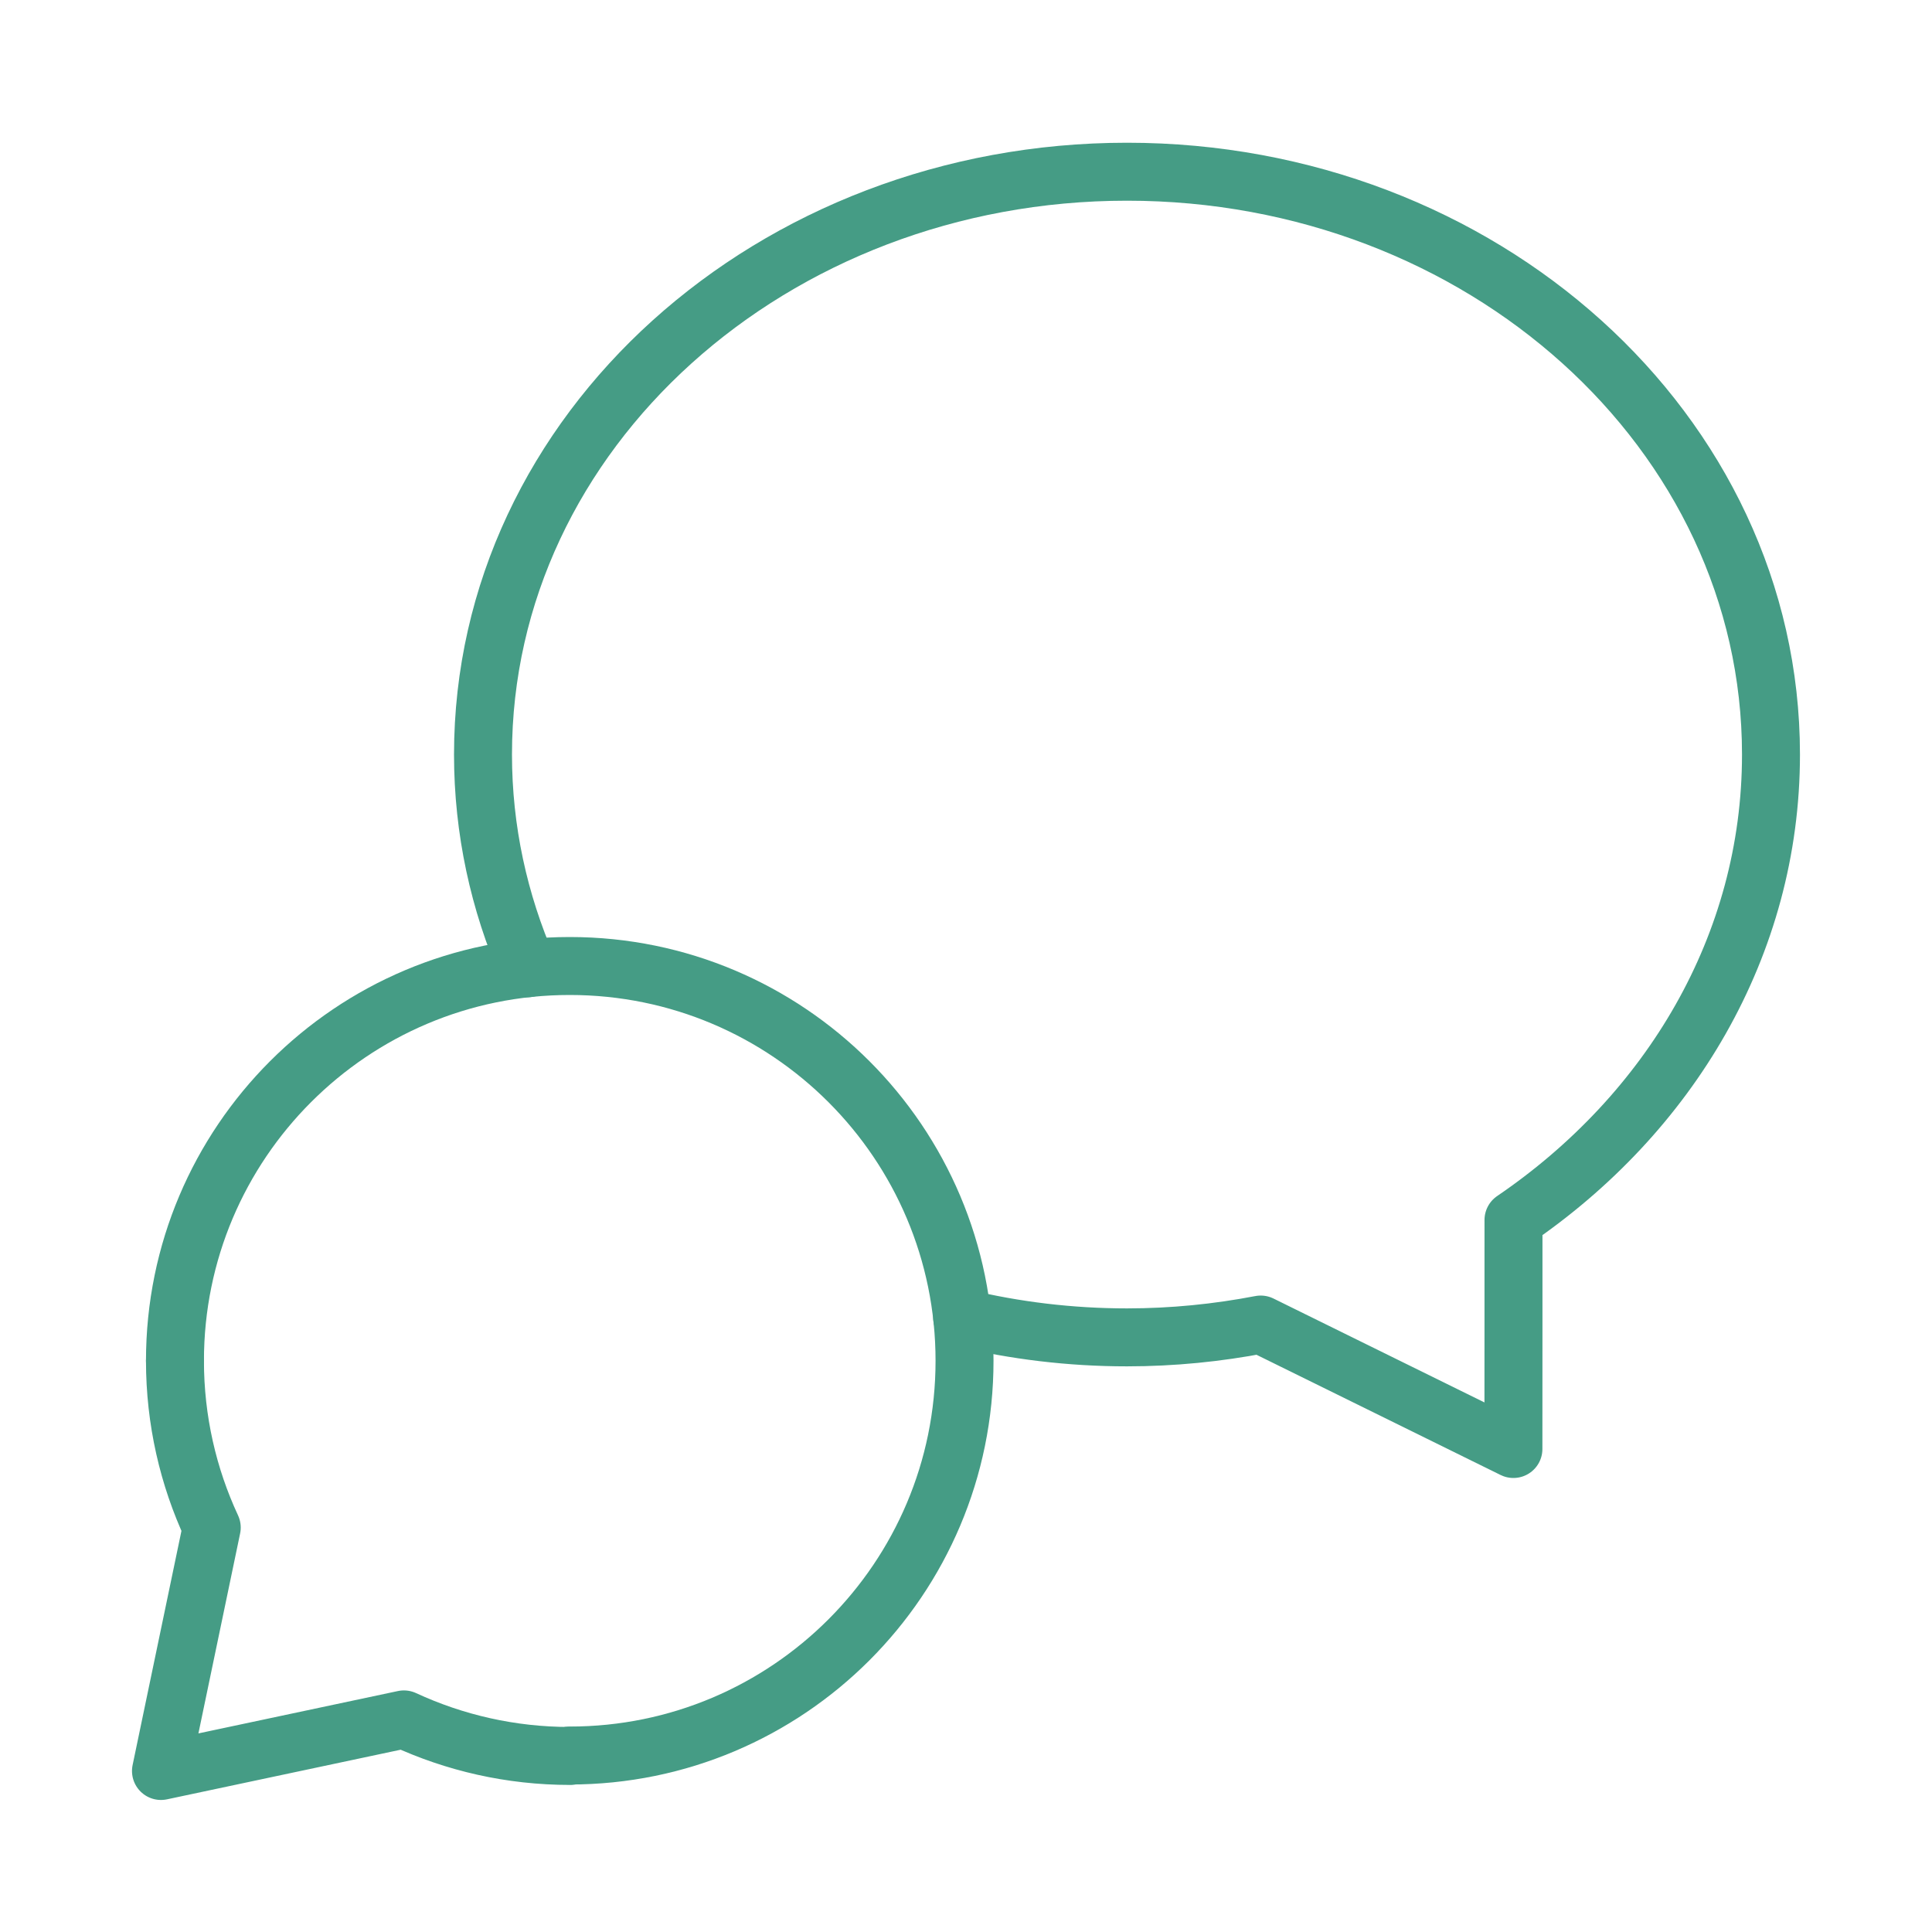
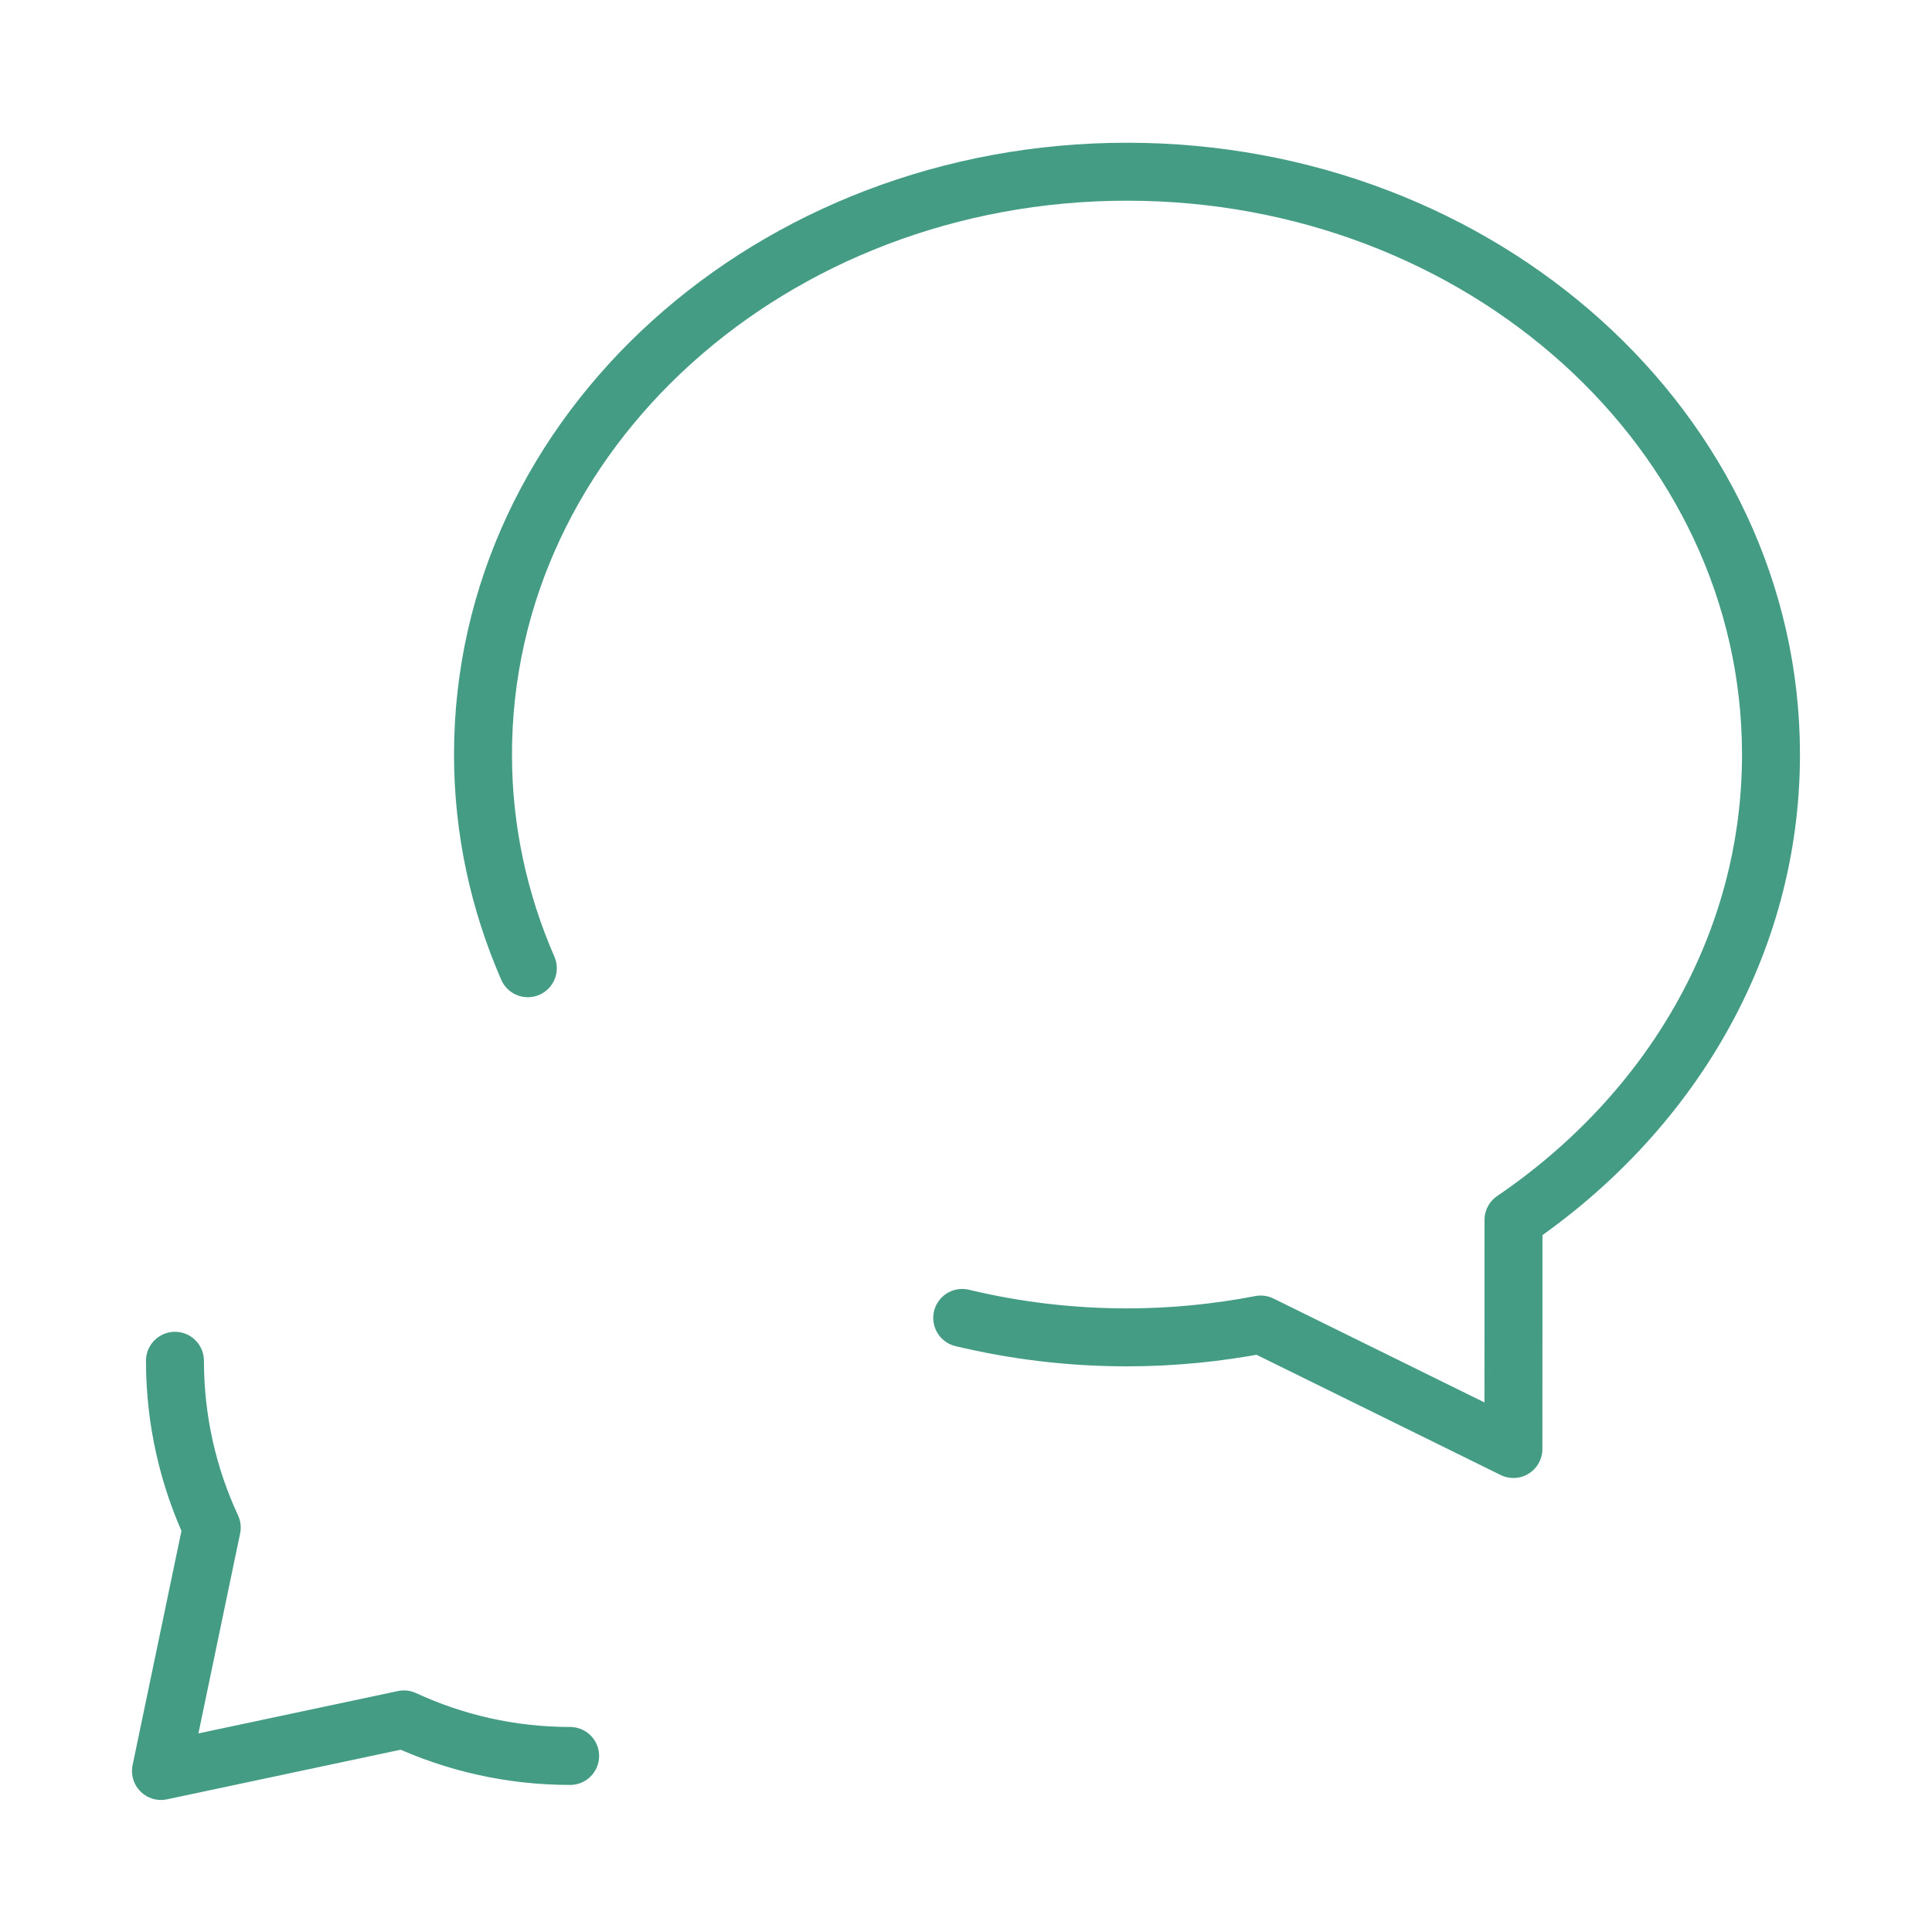
<svg xmlns="http://www.w3.org/2000/svg" width="50" height="50" viewBox="0 0 50 50" fill="none">
-   <path d="M14.745 45.433C20.387 45.433 24.962 40.858 24.962 35.217C24.962 29.575 20.389 25 14.745 25C9.101 25 4.528 29.575 4.528 35.217" stroke="#459C85" stroke-width="1.5" stroke-linecap="round" stroke-linejoin="round" />
  <path d="M14.755 45.444C13.218 45.444 11.762 45.104 10.453 44.498L4.166 45.833L5.48 39.533C4.87 38.221 4.528 36.758 4.528 35.217" stroke="#459C85" stroke-width="1.5" stroke-linecap="round" stroke-linejoin="round" />
  <path d="M13.66 25.058C12.915 23.348 12.5 21.483 12.5 19.527C12.5 11.158 19.996 4.444 29.167 4.444C38.337 4.444 45.833 11.158 45.833 19.527C45.833 24.473 43.204 28.827 39.169 31.573C39.171 33.148 39.167 35.271 39.167 37.5L32.627 34.279C31.508 34.494 30.352 34.611 29.167 34.611C27.694 34.611 26.265 34.435 24.902 34.108" stroke="#459C85" stroke-width="1.5" stroke-linecap="round" stroke-linejoin="round" />
</svg>